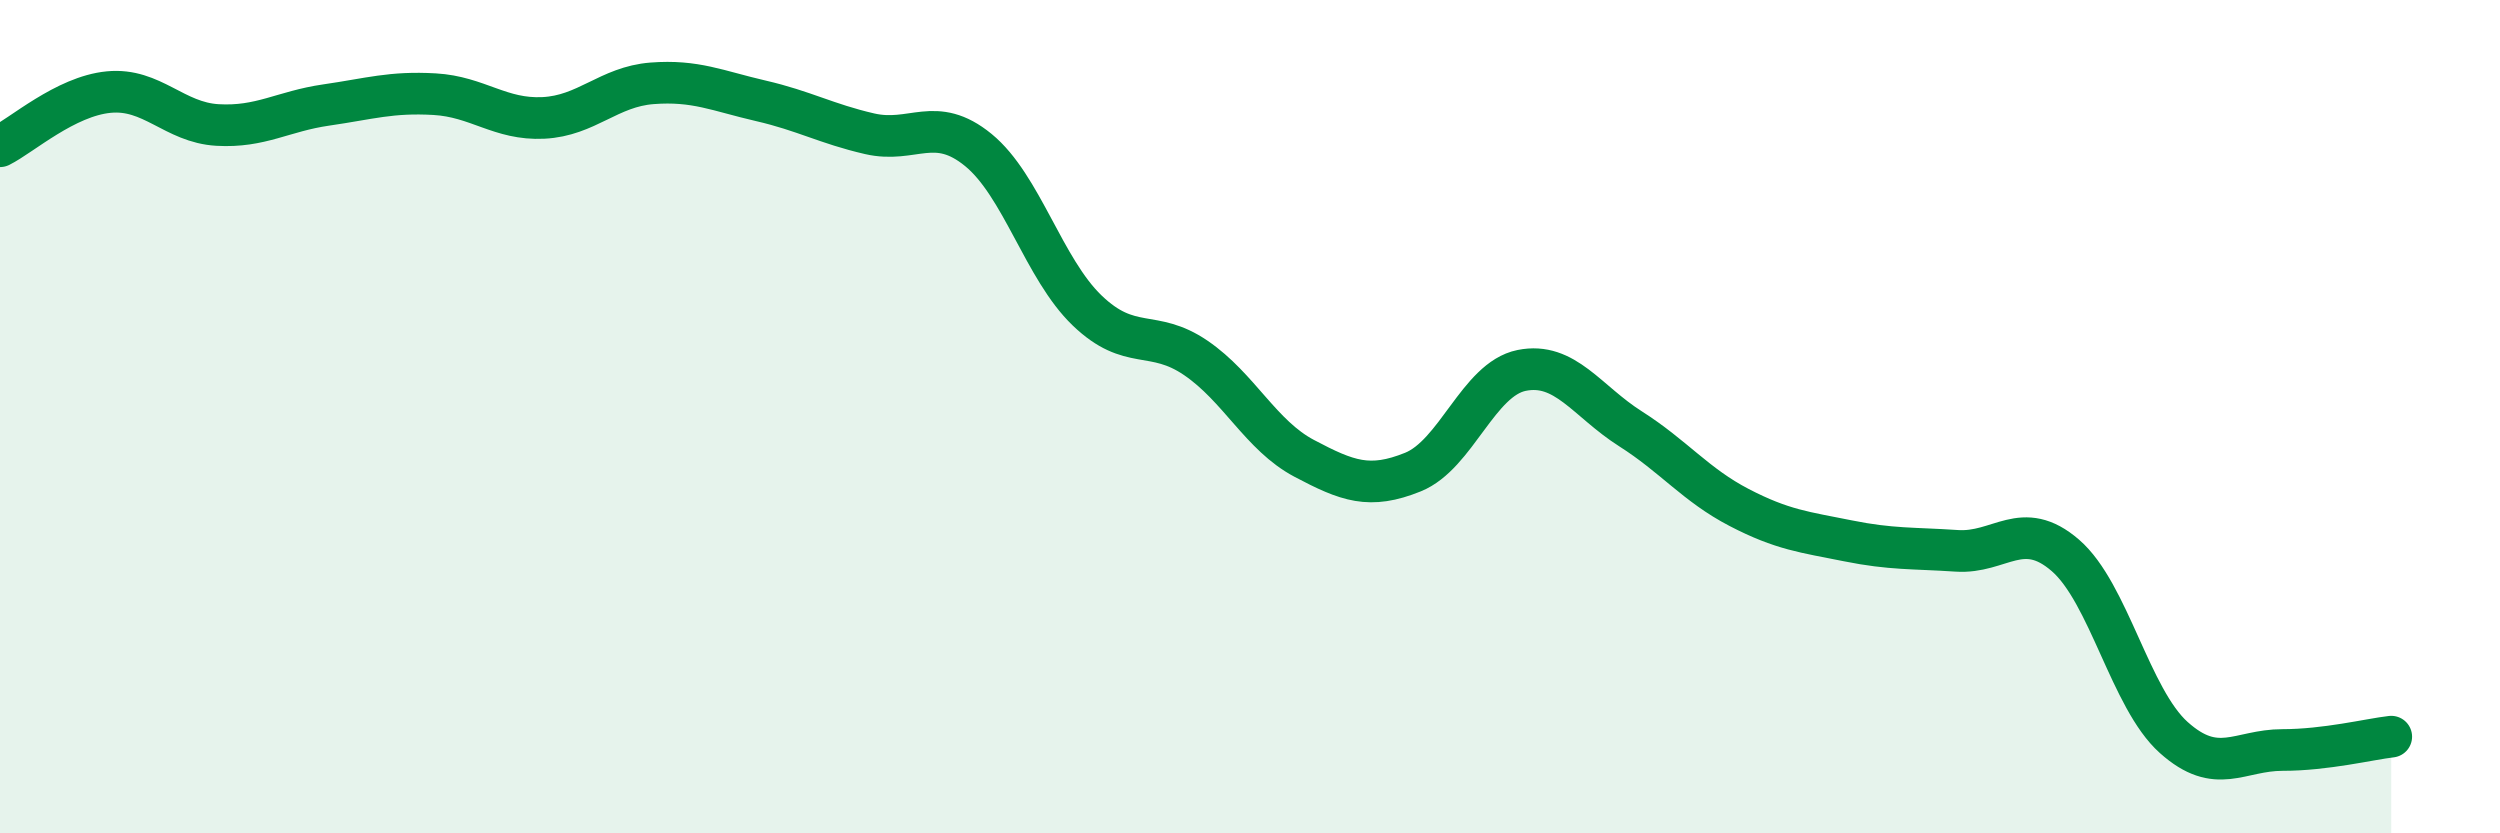
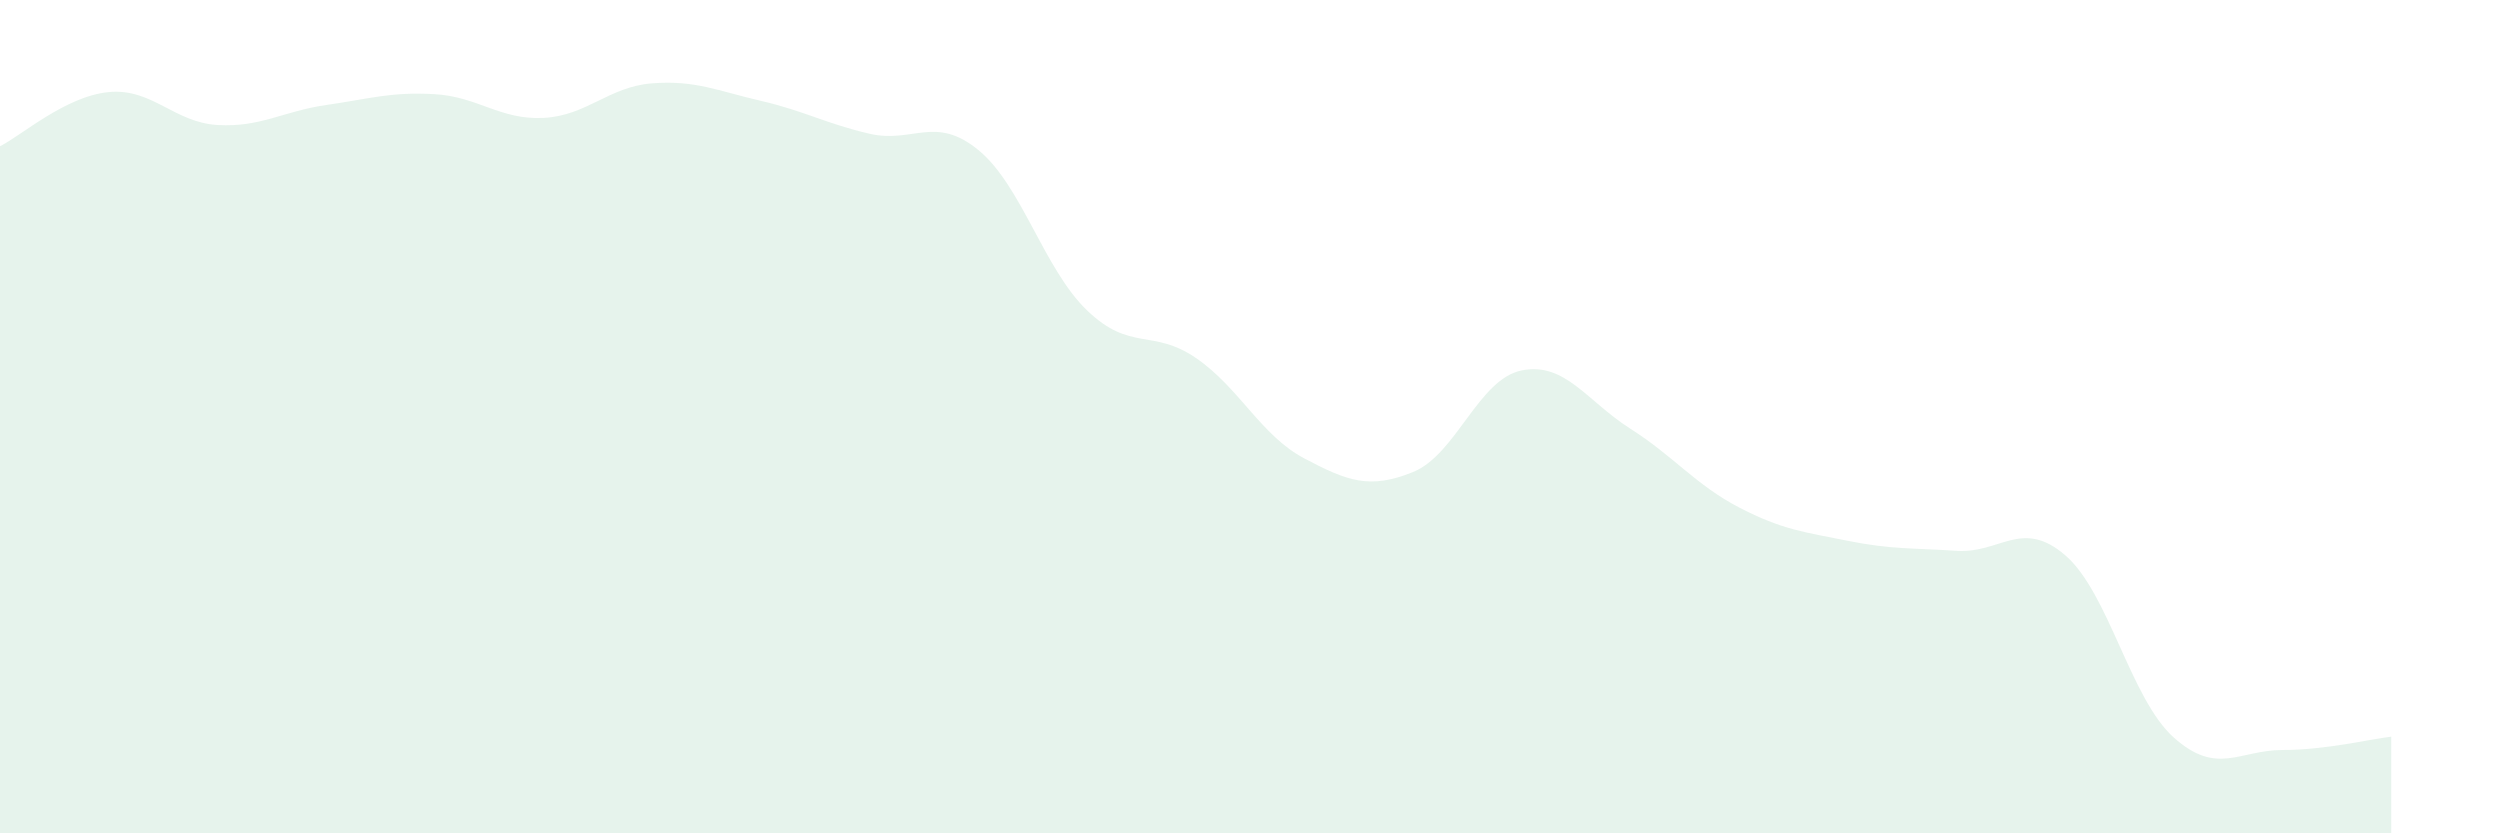
<svg xmlns="http://www.w3.org/2000/svg" width="60" height="20" viewBox="0 0 60 20">
  <path d="M 0,3.51 C 0.52,3.25 1.57,2.31 2.61,2.21 C 3.65,2.11 4.18,2.94 5.22,3 C 6.26,3.06 6.79,2.67 7.83,2.52 C 8.87,2.37 9.39,2.2 10.43,2.26 C 11.47,2.32 12,2.88 13.04,2.83 C 14.08,2.78 14.61,2.08 15.65,2 C 16.69,1.92 17.22,2.18 18.26,2.42 C 19.3,2.66 19.83,2.97 20.87,3.21 C 21.91,3.45 22.44,2.75 23.48,3.6 C 24.52,4.45 25.05,6.45 26.09,7.45 C 27.13,8.45 27.66,7.88 28.7,8.59 C 29.74,9.3 30.26,10.45 31.3,11 C 32.34,11.55 32.87,11.75 33.91,11.33 C 34.95,10.91 35.48,9.1 36.52,8.89 C 37.56,8.68 38.09,9.63 39.13,10.29 C 40.17,10.95 40.7,11.64 41.74,12.18 C 42.78,12.72 43.31,12.77 44.35,12.98 C 45.39,13.19 45.92,13.15 46.96,13.22 C 48,13.29 48.53,12.43 49.57,13.33 C 50.61,14.23 51.13,16.77 52.17,17.7 C 53.21,18.63 53.74,18 54.78,18 C 55.82,18 56.87,17.74 57.39,17.68L57.39 20L0 20Z" fill="#008740" opacity="0.1" stroke-linecap="round" stroke-linejoin="round" />
-   <path d="M 0,3.51 C 0.52,3.25 1.57,2.31 2.61,2.21 C 3.65,2.11 4.18,2.94 5.22,3 C 6.26,3.06 6.79,2.67 7.83,2.52 C 8.87,2.37 9.39,2.2 10.43,2.26 C 11.47,2.32 12,2.88 13.04,2.83 C 14.08,2.78 14.61,2.08 15.65,2 C 16.69,1.92 17.22,2.18 18.26,2.42 C 19.3,2.66 19.83,2.97 20.87,3.21 C 21.91,3.45 22.44,2.75 23.48,3.6 C 24.52,4.45 25.05,6.45 26.09,7.45 C 27.13,8.45 27.66,7.88 28.7,8.59 C 29.74,9.3 30.26,10.45 31.3,11 C 32.34,11.55 32.87,11.75 33.91,11.33 C 34.95,10.91 35.48,9.1 36.52,8.89 C 37.56,8.68 38.09,9.63 39.13,10.29 C 40.17,10.95 40.7,11.64 41.74,12.18 C 42.78,12.72 43.31,12.77 44.35,12.98 C 45.39,13.19 45.92,13.15 46.96,13.22 C 48,13.29 48.53,12.43 49.57,13.33 C 50.61,14.23 51.13,16.77 52.17,17.7 C 53.21,18.63 53.74,18 54.78,18 C 55.82,18 56.87,17.74 57.39,17.68" stroke="#008740" stroke-width="1" fill="none" stroke-linecap="round" stroke-linejoin="round" />
</svg>